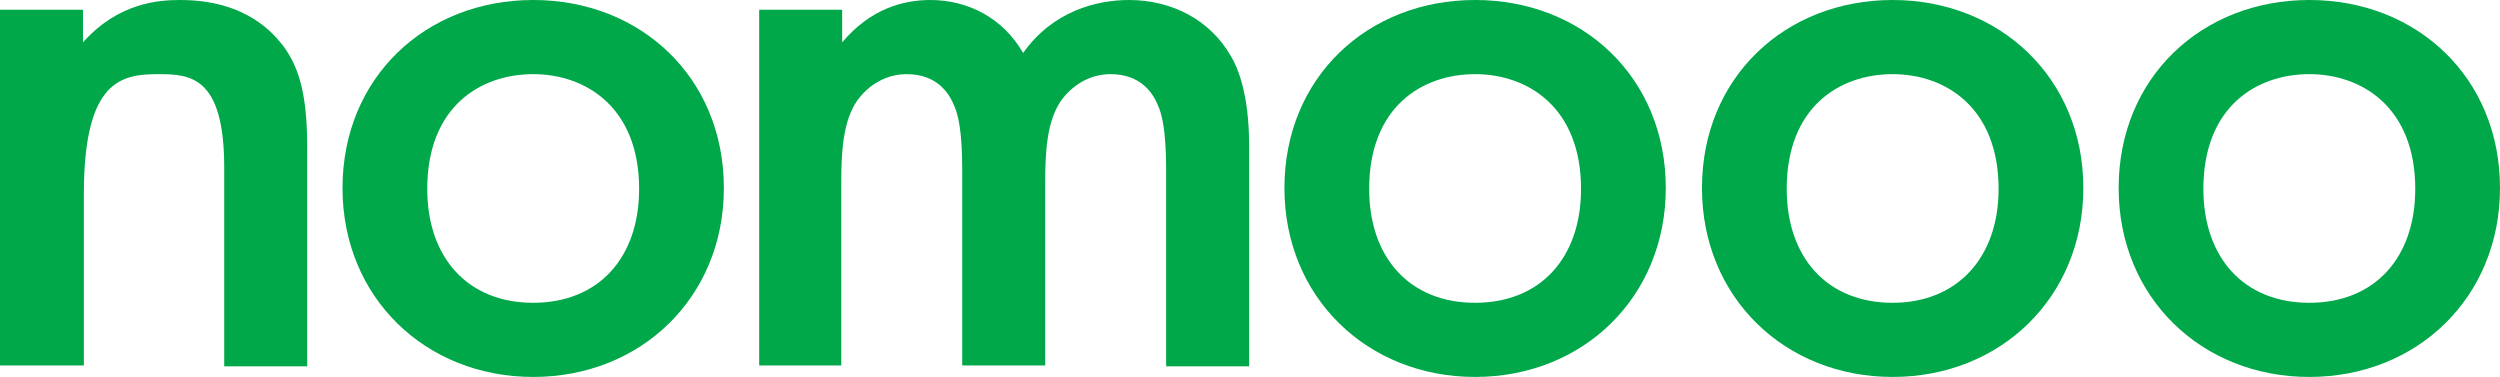
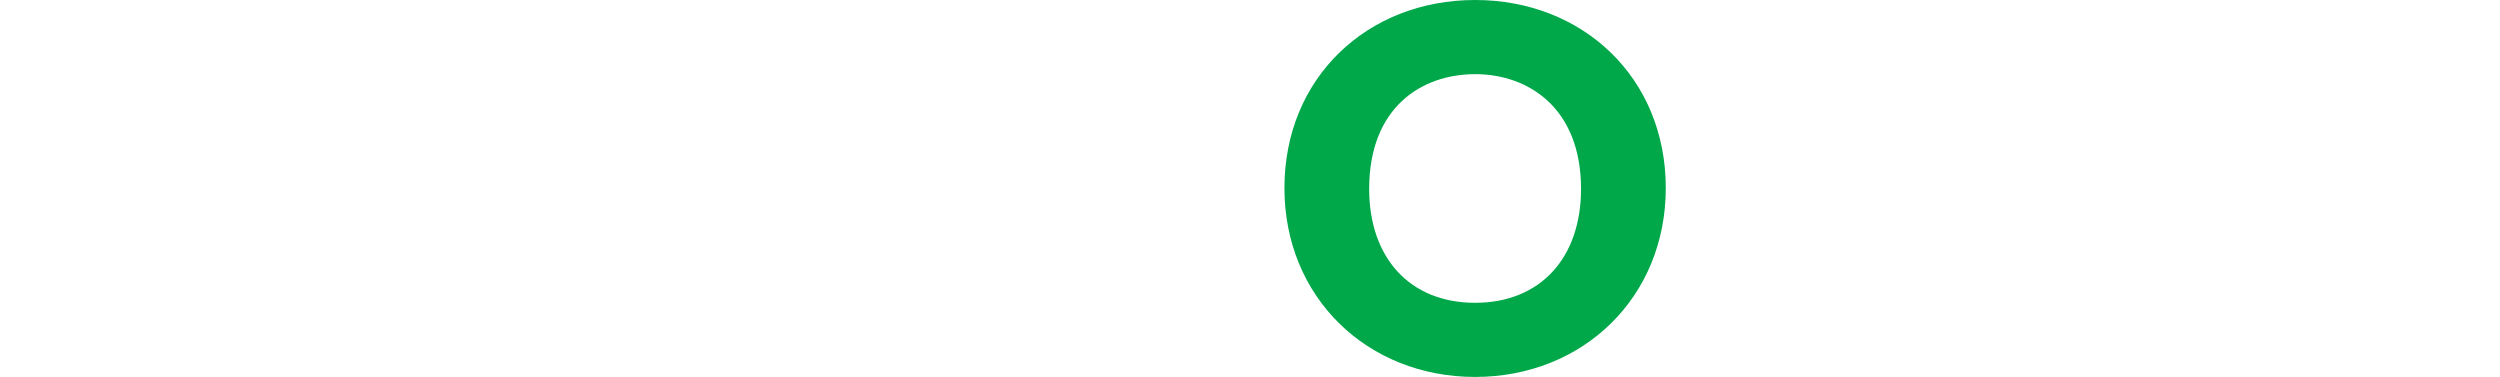
<svg xmlns="http://www.w3.org/2000/svg" version="1.1" id="レイヤー_1" x="0px" y="0px" viewBox="0 0 283.2 42.7" style="enable-background:new 0 0 283.2 42.7;" xml:space="preserve">
  <style type="text/css">
	.st0{fill:#00A84A;}
</style>
  <g>
-     <path class="st0" d="M0,1.1h9.4v3.7C13.4,0.3,18,0,20.4,0C27.8,0,31,3.7,32.3,5.5c1.5,2.2,2.5,5,2.5,11.2v24.8h-9.4V19   c0-10.3-3.8-10.6-7.4-10.6c-4.2,0-8.5,0.6-8.5,13.6v19.4H0V1.1z" />
-     <path class="st0" d="M82,21.3c0,12.4-9.4,21.4-21.6,21.4s-21.6-9-21.6-21.4C38.8,8.8,48.2,0,60.4,0S82,8.8,82,21.3z M72.4,21.4   c0-9.2-6-13-12-13s-12,3.7-12,13c0,7.8,4.6,12.9,12,12.9S72.4,29.2,72.4,21.4z" />
-     <path class="st0" d="M86,1.1h9.4v3.7c3.2-3.8,6.9-4.8,10-4.8c4.2,0,8.2,2,10.5,6c3.4-4.8,8.4-6,12-6c4.9,0,9.2,2.3,11.5,6.3   c0.8,1.3,2.1,4.3,2.1,10.2v25h-9.4V19.2c0-4.5-0.5-6.3-0.9-7.2c-0.6-1.5-2-3.6-5.4-3.6c-2.3,0-4.3,1.2-5.6,3   c-1.6,2.3-1.8,5.8-1.8,9.2v20.8h-9.4V19.2c0-4.5-0.5-6.3-0.9-7.2c-0.6-1.5-2-3.6-5.4-3.6c-2.3,0-4.3,1.2-5.6,3   c-1.6,2.3-1.8,5.8-1.8,9.2v20.8H86L86,1.1L86,1.1z" />
    <path class="st0" d="M188.7,21.3c0,12.4-9.4,21.4-21.6,21.4c-12.2,0-21.6-9-21.6-21.4c0-12.5,9.4-21.3,21.6-21.3   C179.3,0,188.7,8.8,188.7,21.3z M179.1,21.4c0-9.2-6-13-12-13c-6,0-12,3.7-12,13c0,7.8,4.6,12.9,12,12.9   C174.5,34.3,179.1,29.2,179.1,21.4z" />
-     <path class="st0" d="M236,21.3c0,12.4-9.4,21.4-21.6,21.4s-21.6-9-21.6-21.4c0-12.5,9.4-21.3,21.6-21.3C226.5,0,236,8.8,236,21.3z    M226.4,21.4c0-9.2-6-13-12-13c-6,0-12,3.7-12,13c0,7.8,4.6,12.9,12,12.9C221.7,34.3,226.4,29.2,226.4,21.4z" />
-     <path class="st0" d="M283.2,21.3c0,12.4-9.4,21.4-21.6,21.4c-12.2,0-21.6-9-21.6-21.4C240,8.8,249.4,0,261.6,0   S283.2,8.8,283.2,21.3z M273.6,21.4c0-9.2-6-13-12-13c-6,0-12,3.7-12,13c0,7.8,4.6,12.9,12,12.9C269,34.3,273.6,29.2,273.6,21.4z" />
  </g>
</svg>